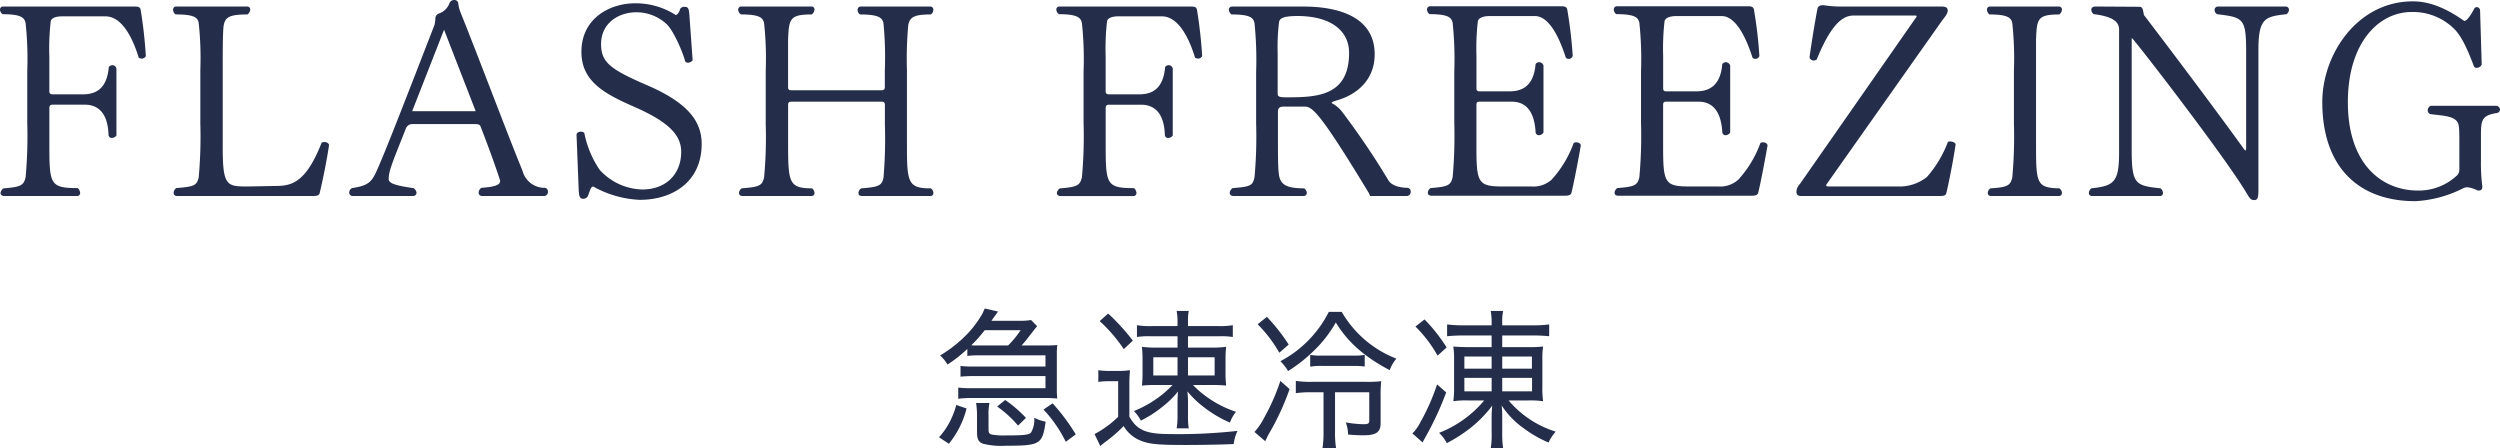
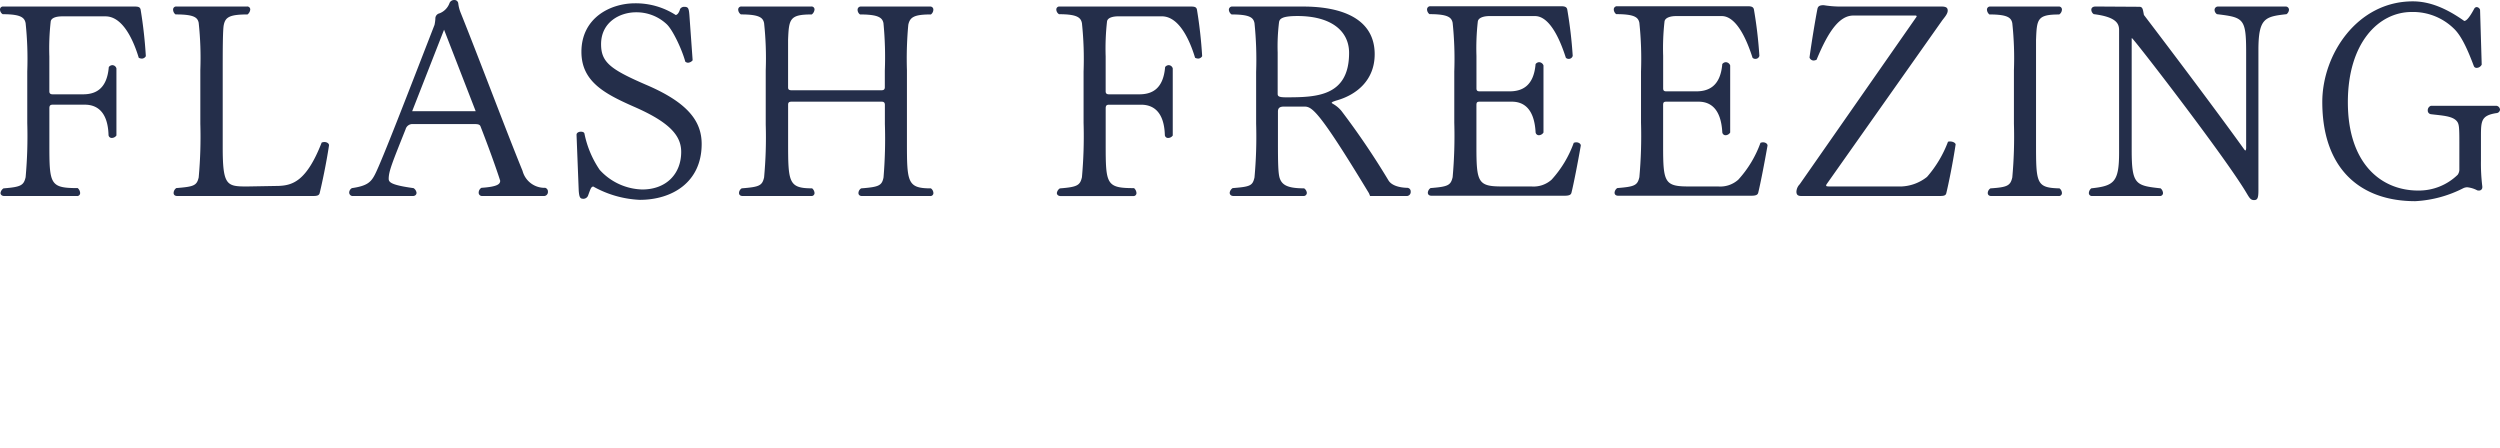
<svg xmlns="http://www.w3.org/2000/svg" width="412.695" height="74.03" viewBox="0 0 412.695 74.03">
  <g transform="translate(-494.44 -5506.845)">
    <path d="M25.515-24.885a74.548,74.548,0,0,0-.855-7.65c-.09-.5-.45-.54-1.08-.54H1.98a.485.485,0,0,0-.54.5.939.939,0,0,0,.45.765c3.06,0,3.6.585,3.78,1.485a56.65,56.65,0,0,1,.27,7.965v8.505A75.482,75.482,0,0,1,5.67-4.9C5.355-3.555,4.9-3.285,2.025-3.06a1.077,1.077,0,0,0-.5.765c0,.27.225.5.63.5H14.13a.485.485,0,0,0,.54-.5,1.167,1.167,0,0,0-.4-.81c-4.59,0-4.68-.63-4.68-7.245v-5.94c0-.405.135-.585.54-.585h5.31c1.935,0,3.78,1.08,3.915,4.95a.519.519,0,0,0,.54.54.941.941,0,0,0,.765-.405V-22.86a.717.717,0,0,0-.675-.54.77.77,0,0,0-.585.315c-.315,3.78-2.34,4.5-4.275,4.5H10.125c-.4,0-.54-.18-.54-.5v-5.76A39.892,39.892,0,0,1,9.81-30.6c.09-.675,1.08-.855,1.89-.855h7.155c2.88,0,4.635,4,5.49,6.84a1.2,1.2,0,0,0,.54.135A.783.783,0,0,0,25.515-24.885ZM55.755-10.17c0-.315-.36-.54-.765-.54a1.331,1.331,0,0,0-.45.09c-2.475,6.345-4.77,7.065-7.11,7.155l-5.085.09h-.36c-3.15,0-3.78-.315-3.78-6.435V-22.59c0-2.835,0-6.705.18-7.47.27-1.26.945-1.71,3.915-1.71a1.153,1.153,0,0,0,.45-.81.485.485,0,0,0-.54-.5H30.555a.5.5,0,0,0-.54.54,1.006,1.006,0,0,0,.4.765c3.06,0,3.645.495,3.825,1.395a54.264,54.264,0,0,1,.27,7.785v8.865a74.1,74.1,0,0,1-.27,8.865c-.315,1.35-.81,1.53-3.69,1.755a1.011,1.011,0,0,0-.45.81c0,.27.18.5.585.5H53.1c.72,0,1.035-.09,1.125-.54C54.585-3.825,55.305-7.155,55.755-10.17ZM91.44-3.15a3.746,3.746,0,0,1-3.735-2.79C85.05-12.42,80.55-24.435,77.49-32.04a5.947,5.947,0,0,1-.4-1.53.633.633,0,0,0-.675-.585.832.832,0,0,0-.765.495,2.846,2.846,0,0,1-1.665,1.71.863.863,0,0,0-.675.9,7.472,7.472,0,0,1-.135.99C68.805-18.81,64.485-7.605,63.36-5.4c-.675,1.35-1.35,1.935-3.825,2.3a.871.871,0,0,0-.45.72.58.58,0,0,0,.63.585H69.57c.4,0,.63-.225.63-.54a1.077,1.077,0,0,0-.495-.765c-3.6-.495-4.1-.945-4.1-1.53,0-1.26.585-2.655,2.79-8.19a1.161,1.161,0,0,1,1.17-.855h9.99c.63,0,1.08,0,1.215.4,1.98,5.085,3.06,8.37,3.24,8.955,0,.54-.4.99-3.1,1.17a.939.939,0,0,0-.45.765.543.543,0,0,0,.585.585h10.26a.661.661,0,0,0,.585-.72A.621.621,0,0,0,91.44-3.15ZM79.965-15.8H69.48L74.745-29.25ZM108-20.2c-5.805-2.52-7.335-3.69-7.335-6.66,0-3.645,3.105-5.265,5.76-5.265a7.283,7.283,0,0,1,5.04,1.935c1.035.945,2.565,4.23,3.1,6.21a.727.727,0,0,0,.45.18,1.068,1.068,0,0,0,.765-.405l-.54-7.515c-.09-1.035-.18-1.305-.81-1.305a.772.772,0,0,0-.72.36c-.18.63-.45.945-.72.99a12.2,12.2,0,0,0-6.705-1.935c-4.185,0-8.865,2.475-8.865,8.01,0,4.86,3.735,6.885,8.64,9.045,5.895,2.565,7.83,4.77,7.83,7.47,0,3.645-2.475,6.21-6.435,6.21a9.826,9.826,0,0,1-7.02-3.24A16.331,16.331,0,0,1,97.92-12.1c-.045-.225-.315-.315-.585-.315-.36,0-.72.18-.72.5v.045l.36,9.18c.09,1.215.27,1.35.81,1.35a.836.836,0,0,0,.72-.5c.45-1.215.495-1.44.855-1.53a17.246,17.246,0,0,0,7.695,2.205c5.31,0,10.215-2.88,10.215-9.225C117.27-14.22,114.885-17.28,108-20.2ZM155.115-3.06c-3.87,0-3.96-.99-3.96-7.515v-11.97a60.489,60.489,0,0,1,.225-7.515c.27-1.26.945-1.71,3.735-1.71a1.006,1.006,0,0,0,.4-.765.5.5,0,0,0-.54-.54H143.55a.519.519,0,0,0-.54.54.941.941,0,0,0,.4.765c3.06,0,3.69.54,3.87,1.44a58.238,58.238,0,0,1,.225,7.83v2.745c0,.315-.135.5-.54.5H132.12c-.495,0-.585-.18-.585-.5v-7.83c.135-3.465.27-4.185,3.915-4.185a1.153,1.153,0,0,0,.45-.81.485.485,0,0,0-.54-.5H123.84a.5.5,0,0,0-.54.54.993.993,0,0,0,.45.765c3.06,0,3.645.54,3.825,1.44a54.264,54.264,0,0,1,.27,7.785v8.955a71.329,71.329,0,0,1-.27,8.73c-.315,1.35-.765,1.575-3.69,1.8a.939.939,0,0,0-.45.765c0,.27.18.5.585.5h11.34a.485.485,0,0,0,.54-.5,1.08,1.08,0,0,0-.4-.765c-3.87,0-3.96-.99-3.96-7.515V-16.83c0-.36.09-.54.585-.54h14.85c.4,0,.54.18.54.54v3.15a76.666,76.666,0,0,1-.225,8.82c-.27,1.35-.765,1.575-3.69,1.8a.939.939,0,0,0-.45.765c0,.27.18.5.585.5h11.25a.485.485,0,0,0,.54-.5A1.006,1.006,0,0,0,155.115-3.06ZM199.89-24.885a74.549,74.549,0,0,0-.855-7.65c-.09-.5-.45-.54-1.08-.54h-21.6a.485.485,0,0,0-.54.5.939.939,0,0,0,.45.765c3.06,0,3.6.585,3.78,1.485a56.649,56.649,0,0,1,.27,7.965v8.505a75.48,75.48,0,0,1-.27,8.955c-.315,1.35-.765,1.62-3.645,1.845a1.077,1.077,0,0,0-.495.765c0,.27.225.5.63.5h11.97a.485.485,0,0,0,.54-.5,1.167,1.167,0,0,0-.4-.81c-4.59,0-4.68-.63-4.68-7.245v-5.94c0-.405.135-.585.54-.585h5.31c1.935,0,3.78,1.08,3.915,4.95a.519.519,0,0,0,.54.54.941.941,0,0,0,.765-.405V-22.86a.717.717,0,0,0-.675-.54.77.77,0,0,0-.585.315c-.315,3.78-2.34,4.5-4.275,4.5H184.5c-.4,0-.54-.18-.54-.5v-5.76a39.893,39.893,0,0,1,.225-5.76c.09-.675,1.08-.855,1.89-.855h7.155c2.88,0,4.635,4,5.49,6.84a1.2,1.2,0,0,0,.54.135A.783.783,0,0,0,199.89-24.885ZM233.685-1.8h.045a.661.661,0,0,0,.585-.72.589.589,0,0,0-.63-.63c-1.3-.045-2.565-.4-3.06-1.26a127.019,127.019,0,0,0-7.74-11.43,5.033,5.033,0,0,0-1.4-1.17c-.135-.09-.225-.135-.225-.18l.135-.135a6.469,6.469,0,0,1,.765-.27c3.285-.945,6.21-3.375,6.21-7.605,0-5.76-5.22-7.875-11.835-7.875H204.885a.533.533,0,0,0-.585.54,1,1,0,0,0,.45.765c3.06,0,3.6.54,3.78,1.44a59.144,59.144,0,0,1,.27,8.055v8.55a74.093,74.093,0,0,1-.27,8.865c-.315,1.35-.675,1.53-3.6,1.755a1.077,1.077,0,0,0-.495.765c0,.315.225.54.63.54h11.52a.526.526,0,0,0,.585-.5,1,1,0,0,0-.45-.765c-2.61,0-3.6-.495-4.005-1.62-.27-.72-.315-2.43-.315-5.895V-15.75c0-.585.315-.81.99-.81h3.375c1.26,0,2.385.63,10.665,14.31l.18.45Zm-9.54-23.625c0,7.245-5.49,7.335-10.44,7.335-1.17,0-1.35-.18-1.35-.585v-6.8a32.66,32.66,0,0,1,.225-5c.09-.585.495-1.035,3.06-1.035C221.22-31.5,224.145-29.025,224.145-25.425Zm38.25,15.3c0-.315-.36-.54-.765-.54a1.314,1.314,0,0,0-.4.09A18.111,18.111,0,0,1,257.58-4.5a4.456,4.456,0,0,1-3.33,1.125h-4.9c-3.96,0-4.185-.72-4.185-6.66v-6.75c0-.45.09-.585.54-.585h5.31c1.935,0,3.69,1.125,3.915,5a.545.545,0,0,0,.54.54.939.939,0,0,0,.765-.45v-11.07a.8.8,0,0,0-.72-.54.77.77,0,0,0-.585.315c-.315,3.78-2.385,4.5-4.32,4.5h-4.9c-.4,0-.54-.135-.54-.5V-24.93a39.176,39.176,0,0,1,.225-5.67c.09-.675,1.08-.9,1.89-.9h7.56c1.125,0,3.15.855,5.085,6.885a.677.677,0,0,0,.5.18.662.662,0,0,0,.63-.5,72.209,72.209,0,0,0-.9-7.65c-.09-.45-.45-.54-1.035-.54H237.555a.519.519,0,0,0-.54.54,1.006,1.006,0,0,0,.4.765c3.06,0,3.645.54,3.825,1.44a57.465,57.465,0,0,1,.27,8.01v8.46a76.423,76.423,0,0,1-.27,9c-.315,1.35-.765,1.575-3.645,1.8a1,1,0,0,0-.45.765c0,.27.18.5.585.5h22c.72,0,1.035-.135,1.125-.5C261.225-3.825,261.9-7.29,262.395-10.125Zm30.825,0c0-.315-.36-.54-.765-.54a1.314,1.314,0,0,0-.4.09A18.111,18.111,0,0,1,288.4-4.5a4.456,4.456,0,0,1-3.33,1.125h-4.9c-3.96,0-4.185-.72-4.185-6.66v-6.75c0-.45.09-.585.54-.585h5.31c1.935,0,3.69,1.125,3.915,5a.545.545,0,0,0,.54.54.939.939,0,0,0,.765-.45v-11.07a.8.8,0,0,0-.72-.54.77.77,0,0,0-.585.315c-.315,3.78-2.385,4.5-4.32,4.5h-4.9c-.4,0-.54-.135-.54-.5V-24.93a39.175,39.175,0,0,1,.225-5.67c.09-.675,1.08-.9,1.89-.9h7.56c1.125,0,3.15.855,5.085,6.885a.677.677,0,0,0,.495.18.662.662,0,0,0,.63-.5,72.217,72.217,0,0,0-.9-7.65c-.09-.45-.45-.54-1.035-.54H268.38a.519.519,0,0,0-.54.54,1.006,1.006,0,0,0,.4.765c3.06,0,3.645.54,3.825,1.44a57.472,57.472,0,0,1,.27,8.01v8.46a76.431,76.431,0,0,1-.27,9c-.315,1.35-.765,1.575-3.645,1.8a1,1,0,0,0-.45.765c0,.27.18.5.585.5h22.005c.72,0,1.035-.135,1.125-.5C292.05-3.825,292.725-7.29,293.22-10.125Zm31.05-.18c0-.225-.405-.495-.9-.495a1.118,1.118,0,0,0-.36.045,18.926,18.926,0,0,1-3.465,5.805,7.263,7.263,0,0,1-4.185,1.575H303.435c-.4,0-.54-.045-.54-.135a.6.6,0,0,1,.135-.315l18.99-26.91c.315-.45.945-1.08.945-1.665,0-.45-.225-.675-1.035-.675H305.01a17.372,17.372,0,0,1-2.52-.225c-.675,0-.945.18-1.035.63-.27,1.35-.9,5.04-1.305,8.01a.735.735,0,0,0,.675.495,1.173,1.173,0,0,0,.495-.135c2.07-5.04,3.915-7.29,6.075-7.29h10.26c.09,0,.18.045.18.135v.045L298.53-3.735a1.876,1.876,0,0,0-.54,1.215c0,.54.27.72.81.72h22.77c.72,0,1.08-.045,1.17-.5C323.1-3.78,323.82-7.29,324.27-10.305ZM341.415-3.06c-3.87-.09-3.87-.855-3.87-7.6v-16.92c.135-3.42.18-4.185,3.825-4.185a1.011,1.011,0,0,0,.45-.81.485.485,0,0,0-.54-.5H329.985a.5.5,0,0,0-.54.54,1.08,1.08,0,0,0,.4.765c3.015,0,3.6.54,3.78,1.44a54.261,54.261,0,0,1,.27,7.785v8.82a74.092,74.092,0,0,1-.27,8.865c-.315,1.35-.81,1.62-3.6,1.8a.939.939,0,0,0-.45.765c0,.27.18.5.585.5H341.28a.485.485,0,0,0,.54-.5A1.006,1.006,0,0,0,341.415-3.06ZM378.9-31.815a1,1,0,0,0,.4-.72.533.533,0,0,0-.585-.54H367.6a.558.558,0,0,0-.585.54.865.865,0,0,0,.4.72c4.41.54,4.815.675,4.815,6.345v15.7c0,.27-.045.45-.135.45-.045,0-.135-.09-.225-.225-4.365-6.075-11.61-15.7-16.515-22.14-.18-.9-.18-1.35-.765-1.35l-7.2-.045c-.54,0-.72.27-.72.54a.916.916,0,0,0,.4.72c3.6.45,4.185,1.485,4.185,2.61v20.25c0,4.9-.855,5.49-4.59,5.895a1.08,1.08,0,0,0-.4.765.485.485,0,0,0,.54.5h11.16a.485.485,0,0,0,.54-.5,1.08,1.08,0,0,0-.4-.765c-4.14-.45-4.77-.63-4.77-6.345V-27.72c0-.09,0-.135.045-.135.225,0,15.255,19.44,18.855,25.47.54.9.72,1.26,1.3,1.26s.72-.36.72-1.62V-25.92C374.265-31.185,375.345-31.41,378.9-31.815Zm34.65,15.12h-10.8a.769.769,0,0,0-.54.765.6.6,0,0,0,.54.63c1.8.225,3.555.27,4.275,1.17.36.45.4.99.4,3.51v4.545a1.568,1.568,0,0,1-.27.765,9.2,9.2,0,0,1-6.525,2.61c-6.165,0-11.61-4.5-11.61-14.58,0-9.81,5.085-14.895,10.53-14.895a9.639,9.639,0,0,1,7.02,2.79c1.3,1.26,2.34,3.735,3.24,6.12a.469.469,0,0,0,.45.315.954.954,0,0,0,.855-.54l-.27-9.045a.643.643,0,0,0-.54-.45.473.473,0,0,0-.4.225c-1.035,1.935-1.44,2.025-1.665,2.07-2.925-2.07-5.67-3.24-8.5-3.24-9.18,0-14.94,8.775-14.94,16.605,0,10.98,6.21,16.38,15.345,16.38a19.621,19.621,0,0,0,7.965-2.16,1.588,1.588,0,0,1,.63-.135,4.555,4.555,0,0,1,1.62.495.571.571,0,0,0,.27.045.531.531,0,0,0,.585-.54v-.135a31,31,0,0,1-.225-4.23v-3.96c0-2.655.045-3.51,2.52-3.915a.635.635,0,0,0,.63-.585A.705.705,0,0,0,413.55-16.695Z" transform="translate(493 5541)" fill="#242e4a" />
-     <path d="M-36.925-15.125a17.277,17.277,0,0,0,1.35-1.65c.45-.575.975-1.25,1.225-1.525l-1-1.025a12.1,12.1,0,0,1-2.225.125H-41.9c.6-.85.975-1.35,1.1-1.525l-2.2-.5c-.275.6-.3.675-.4.875a18.048,18.048,0,0,1-2,2.8,20.986,20.986,0,0,1-4.975,4.075,6.16,6.16,0,0,1,1.225,1.5,22.283,22.283,0,0,0,3.275-2.575v1.15a15.264,15.264,0,0,1,1.975-.1h10.925v1.85H-44.85a15.979,15.979,0,0,1-2.15-.1v1.775a20.947,20.947,0,0,1,2.15-.1h11.875v2H-45.25a15.565,15.565,0,0,1-2.125-.1v1.85A15.149,15.149,0,0,1-45.25-6.45h12.575c.525,0,.825.025,1.65.075a11.551,11.551,0,0,1-.075-1.45V-13.75a11.551,11.551,0,0,1,.075-1.45c-.525.05-1.05.075-1.7.075Zm-7,0c-.6,0-.85,0-1.3-.025A23.628,23.628,0,0,0-43-17.65h5.925a15.118,15.118,0,0,1-2.075,2.525Zm-5,16.225A15.019,15.019,0,0,0-46-4.725L-47.7-5.3a13.784,13.784,0,0,1-1.125,2.875A11.922,11.922,0,0,1-50.55.025Zm6.55-4.575a9.589,9.589,0,0,1,.15-2.15h-2.2a13.806,13.806,0,0,1,.15,2.15V-.85c0,1.175.225,1.625.925,1.925a12.188,12.188,0,0,0,3.85.35c5.65,0,6.025-.225,6.55-3.975a6.188,6.188,0,0,1-1.875-.65,4.361,4.361,0,0,1-.5,2.4c-.325.425-1.05.525-4.2.525a11.343,11.343,0,0,1-2.35-.15c-.4-.125-.5-.3-.5-.9Zm6.175.3a20.7,20.7,0,0,0-3.425-2.95L-40.95-5.05A18.507,18.507,0,0,1-37.5-1.9Zm2.9-1.375A21.7,21.7,0,0,1-29.625.775l1.65-1.225A32.887,32.887,0,0,0-31.8-5.575Zm22.125-12.1v1.875h-3.45A17.575,17.575,0,0,1-17.05-14.9a22.647,22.647,0,0,1,.1,2.35v1.775a21.172,21.172,0,0,1-.1,2.275,19.623,19.623,0,0,1,2.4-.1H-12a17.973,17.973,0,0,1-1.575,1.475,18.7,18.7,0,0,1-4.8,2.825,7.072,7.072,0,0,1,1.15,1.575A19.484,19.484,0,0,0-13.55-5.1,14.942,14.942,0,0,0-11.1-7.525c-.05.65-.075,1.15-.075,2.05v2.1a11.148,11.148,0,0,1-.15,1.925h2A11.989,11.989,0,0,1-9.45-3.4V-5.45a16.106,16.106,0,0,0-.1-2.1A16.079,16.079,0,0,0-6.775-4.9a19.259,19.259,0,0,0,4.25,2.5,6.31,6.31,0,0,1,1-1.775A17.8,17.8,0,0,1-6.4-6.675,15.946,15.946,0,0,1-8.625-8.6H-5.55a18.6,18.6,0,0,1,2.4.1,18.772,18.772,0,0,1-.1-2.325V-12.65a18.2,18.2,0,0,1,.1-2.25,16.883,16.883,0,0,1-2.35.125H-9.45V-16.65H-4.2a12.529,12.529,0,0,1,2.15.125v-1.95a11.952,11.952,0,0,1-2.4.15h-5v-.825a8.468,8.468,0,0,1,.125-1.675h-2a9.133,9.133,0,0,1,.15,1.75v.75H-15.4a12.651,12.651,0,0,1-2.475-.15v1.95a13.472,13.472,0,0,1,2.25-.125Zm0,3.475v3h-4v-3Zm1.725,0h4.4v3h-4.4ZM-24.025-19.15a25.209,25.209,0,0,1,3.975,4.625l1.5-1.4A36.19,36.19,0,0,0-22.625-20.4ZM-24.25-9.1a9.556,9.556,0,0,1,1.775-.125h1.5V-3.35a16.591,16.591,0,0,1-3.9,2.85l.95,1.975c.35-.3.625-.525,1-.8a22.134,22.134,0,0,0,2.85-2.5A5.724,5.724,0,0,0-17.35.55c1.425.6,2.85.75,7.45.75,2.75,0,5.625-.05,8-.15a6.851,6.851,0,0,1,.625-2.175,87.781,87.781,0,0,1-11.1.525c-4,0-5.475-.625-6.75-2.875v-5a25.64,25.64,0,0,1,.1-2.675,10.835,10.835,0,0,1-1.9.125H-22.3a10.584,10.584,0,0,1-1.95-.125ZM12.925-7.4v6.3a17.726,17.726,0,0,1-.175,2.975H15A17.338,17.338,0,0,1,14.825-1.1V-7.4h5.65v4.675c0,.475-.175.6-.975.6a18.323,18.323,0,0,1-2.9-.3,5.917,5.917,0,0,1,.375,2c1.05.1,1.825.125,2.525.125,2.125,0,2.85-.5,2.85-2.025v-4.4a20.439,20.439,0,0,1,.1-2.5,18.39,18.39,0,0,1-2.525.1H11.1a16.359,16.359,0,0,1-2.75-.15V-7.25a17.3,17.3,0,0,1,2.725-.15ZM2.05-18.625a21.736,21.736,0,0,1,3.575,4.7l1.55-1.35a30.2,30.2,0,0,0-3.6-4.575ZM5.8-9.275A34.322,34.322,0,0,1,3.1-3.15,10.473,10.473,0,0,1,1.525-.85L3.3.675c.225-.45.35-.75.525-1.075a42.4,42.4,0,0,0,3.5-7.525Zm4.925-2.35a10,10,0,0,1,1.9-.125H17.85a13.67,13.67,0,0,1,1.875.1v-1.925a8.925,8.925,0,0,1-1.775.125H12.525a9.2,9.2,0,0,1-1.8-.125Zm3.075-9.05a18.756,18.756,0,0,1-8,8.15A7.658,7.658,0,0,1,7.075-10.9a25.035,25.035,0,0,0,4.2-3.3,20.137,20.137,0,0,0,3.675-4.725c1.975,3.25,4.725,5.675,8.9,7.875a6.291,6.291,0,0,1,1.1-1.9,17.907,17.907,0,0,1-9.025-7.725Zm26.875,3.9v1.925H36.95c-1.075,0-2.025-.05-2.6-.1a13.507,13.507,0,0,1,.125,2.225V-8.3a15.577,15.577,0,0,1-.125,2.375,14.848,14.848,0,0,1,2.5-.125h2.6A18.482,18.482,0,0,1,32-.7,6.313,6.313,0,0,1,33.275,1a25.22,25.22,0,0,0,3.8-2.425,19.71,19.71,0,0,0,3.7-3.775c-.075.825-.1,1.275-.1,1.825V-.75a14.27,14.27,0,0,1-.15,2.625h2.05a17.09,17.09,0,0,1-.15-2.65V-3.4a14.354,14.354,0,0,0-.1-1.825A13.9,13.9,0,0,0,46.05-1.4,19.32,19.32,0,0,0,50.075.9,7.208,7.208,0,0,1,51.25-.9a16.73,16.73,0,0,1-7.775-5.15H46.7a15.248,15.248,0,0,1,2.475.125A14.8,14.8,0,0,1,49.05-8.3v-4.4a12.586,12.586,0,0,1,.125-2.25,21.451,21.451,0,0,1-2.525.1H42.425v-1.925h5.1a24.725,24.725,0,0,1,2.65.125V-18.6a19.713,19.713,0,0,1-2.775.15H42.425v-.35a8.506,8.506,0,0,1,.15-2.025h-2.05a10.907,10.907,0,0,1,.15,2.05v.325h-4.55a21.133,21.133,0,0,1-2.8-.15v1.95a27.04,27.04,0,0,1,2.725-.125Zm0,3.475v2h-4.5v-2Zm1.75,0h4.9v2h-4.9Zm-1.75,3.525V-7.55h-4.5V-9.775Zm1.75,0H47.35V-7.55H42.425ZM28.1-18.25a21.458,21.458,0,0,1,3.65,4.8l1.5-1.35a27.54,27.54,0,0,0-3.65-4.625ZM31.675-8.7a35.618,35.618,0,0,1-2.75,6.225A7.454,7.454,0,0,1,27.6-.6L29.275.875c.35-.65.4-.725.45-.825a51.782,51.782,0,0,0,3.45-7.425Z" transform="translate(700 5579)" fill="#242e4a" />
  </g>
</svg>